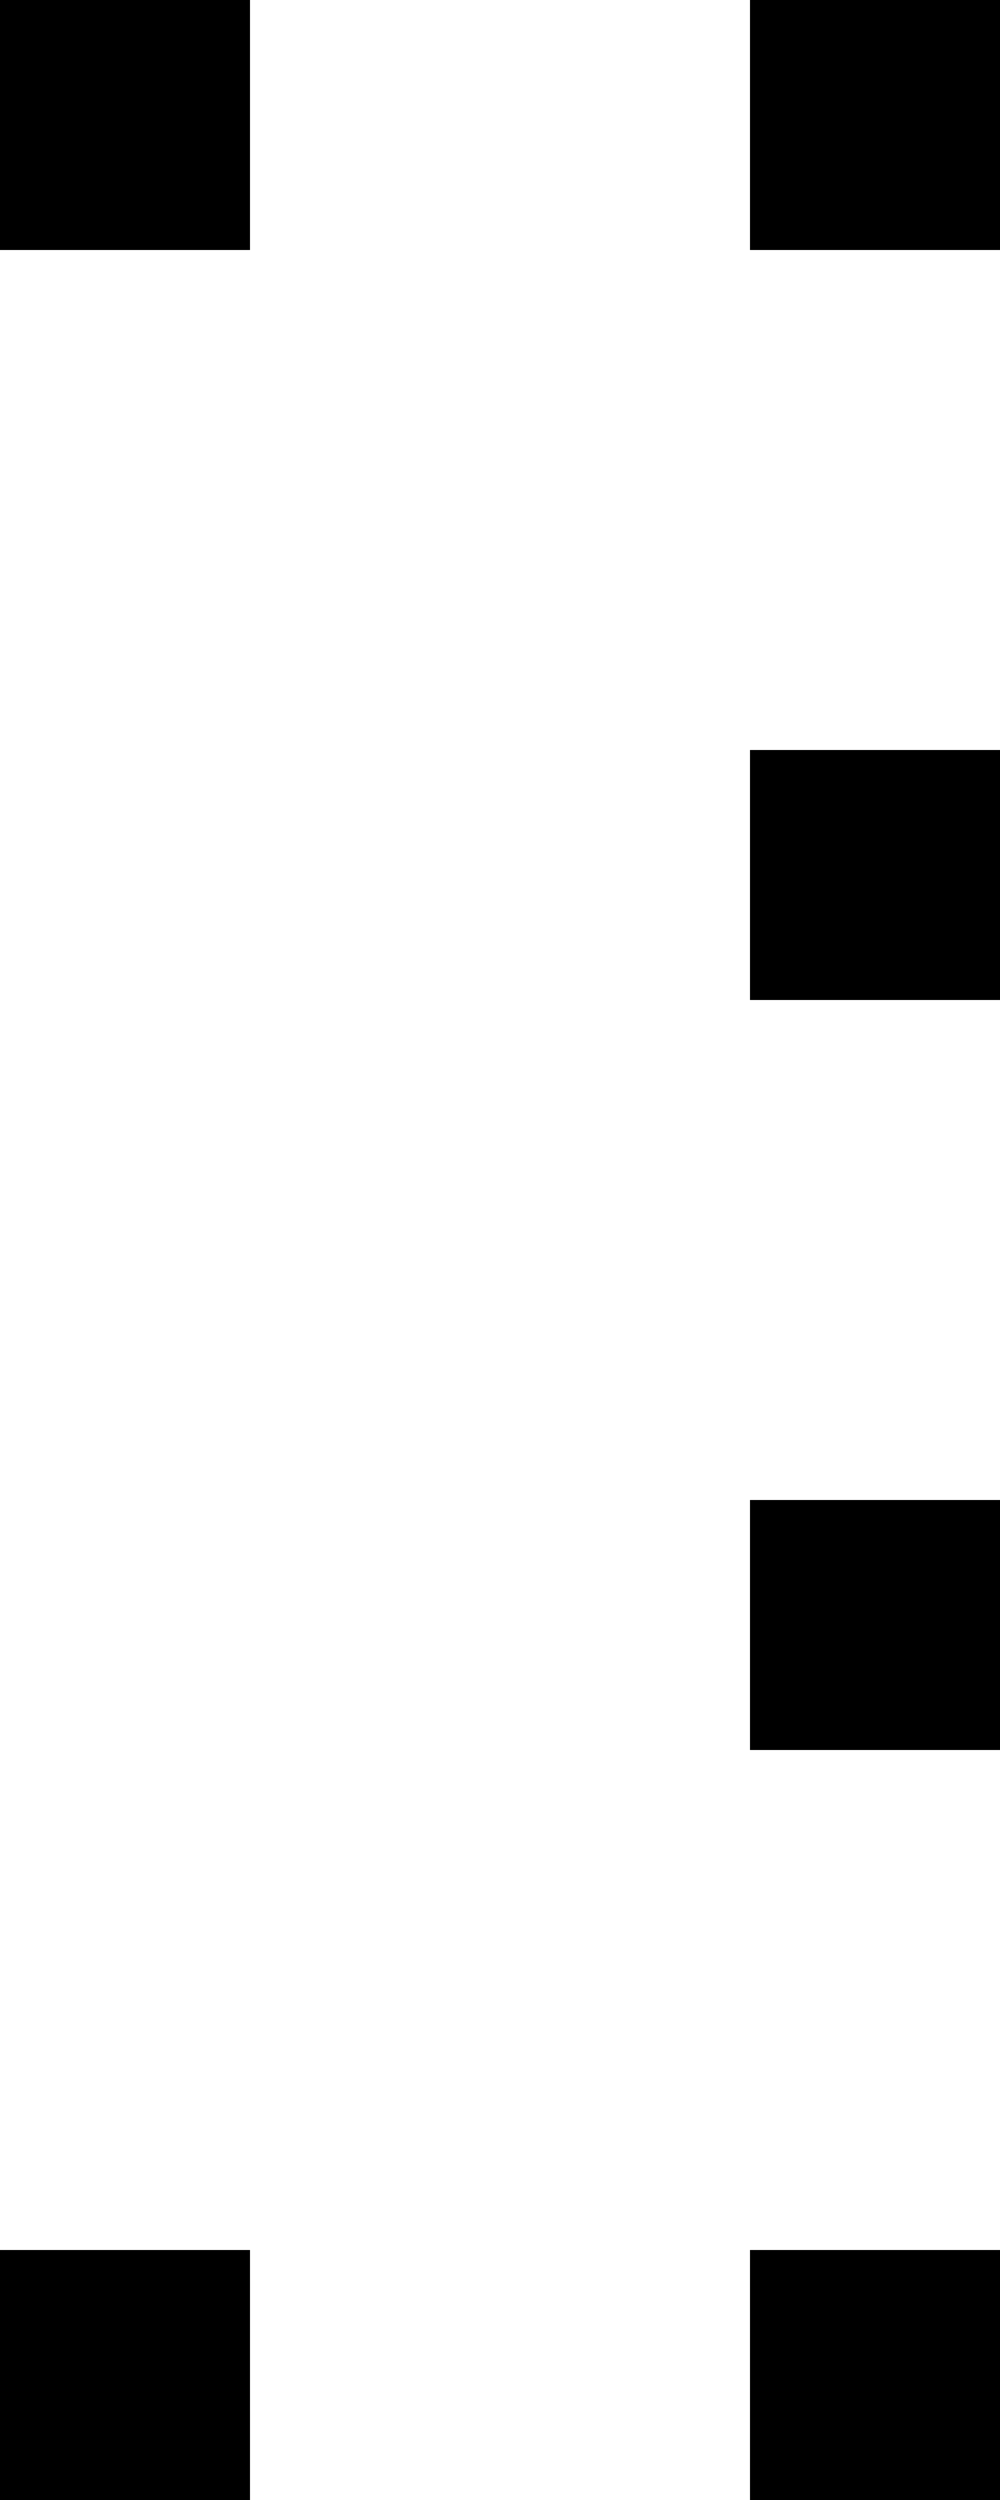
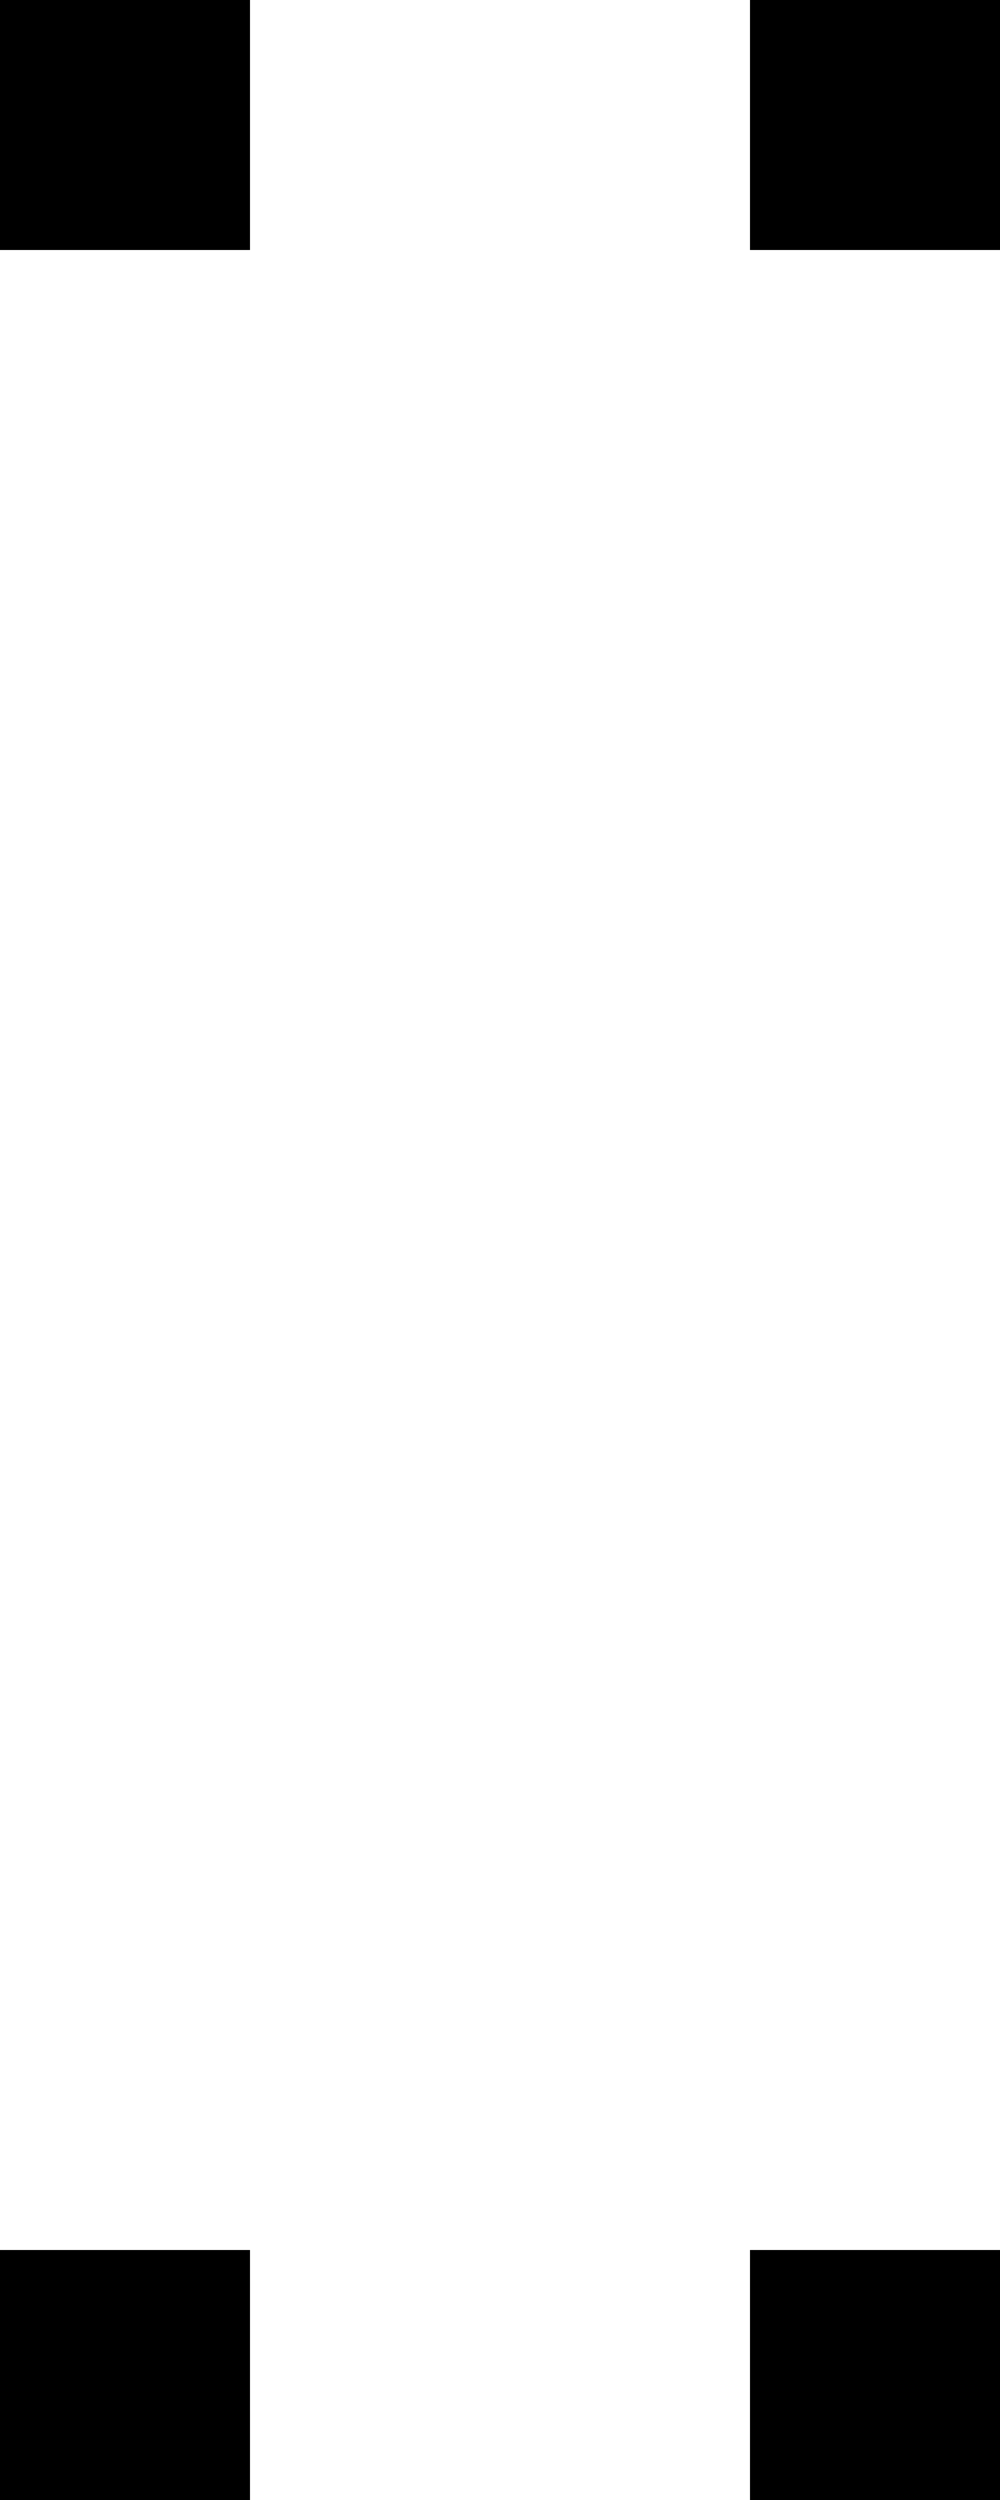
<svg xmlns="http://www.w3.org/2000/svg" width="4" height="10" viewBox="0 0 4 10">
  <style>rect { fill: black; }</style>
  <title>Character: ⏹ (U+23F9)</title>
  <rect x="0" y="0" width="1" height="1" />
  <rect x="3" y="0" width="1" height="1" />
-   <rect x="3" y="3" width="1" height="1" />
-   <rect x="3" y="6" width="1" height="1" />
  <rect x="0" y="9" width="1" height="1" />
  <rect x="3" y="9" width="1" height="1" />
</svg>